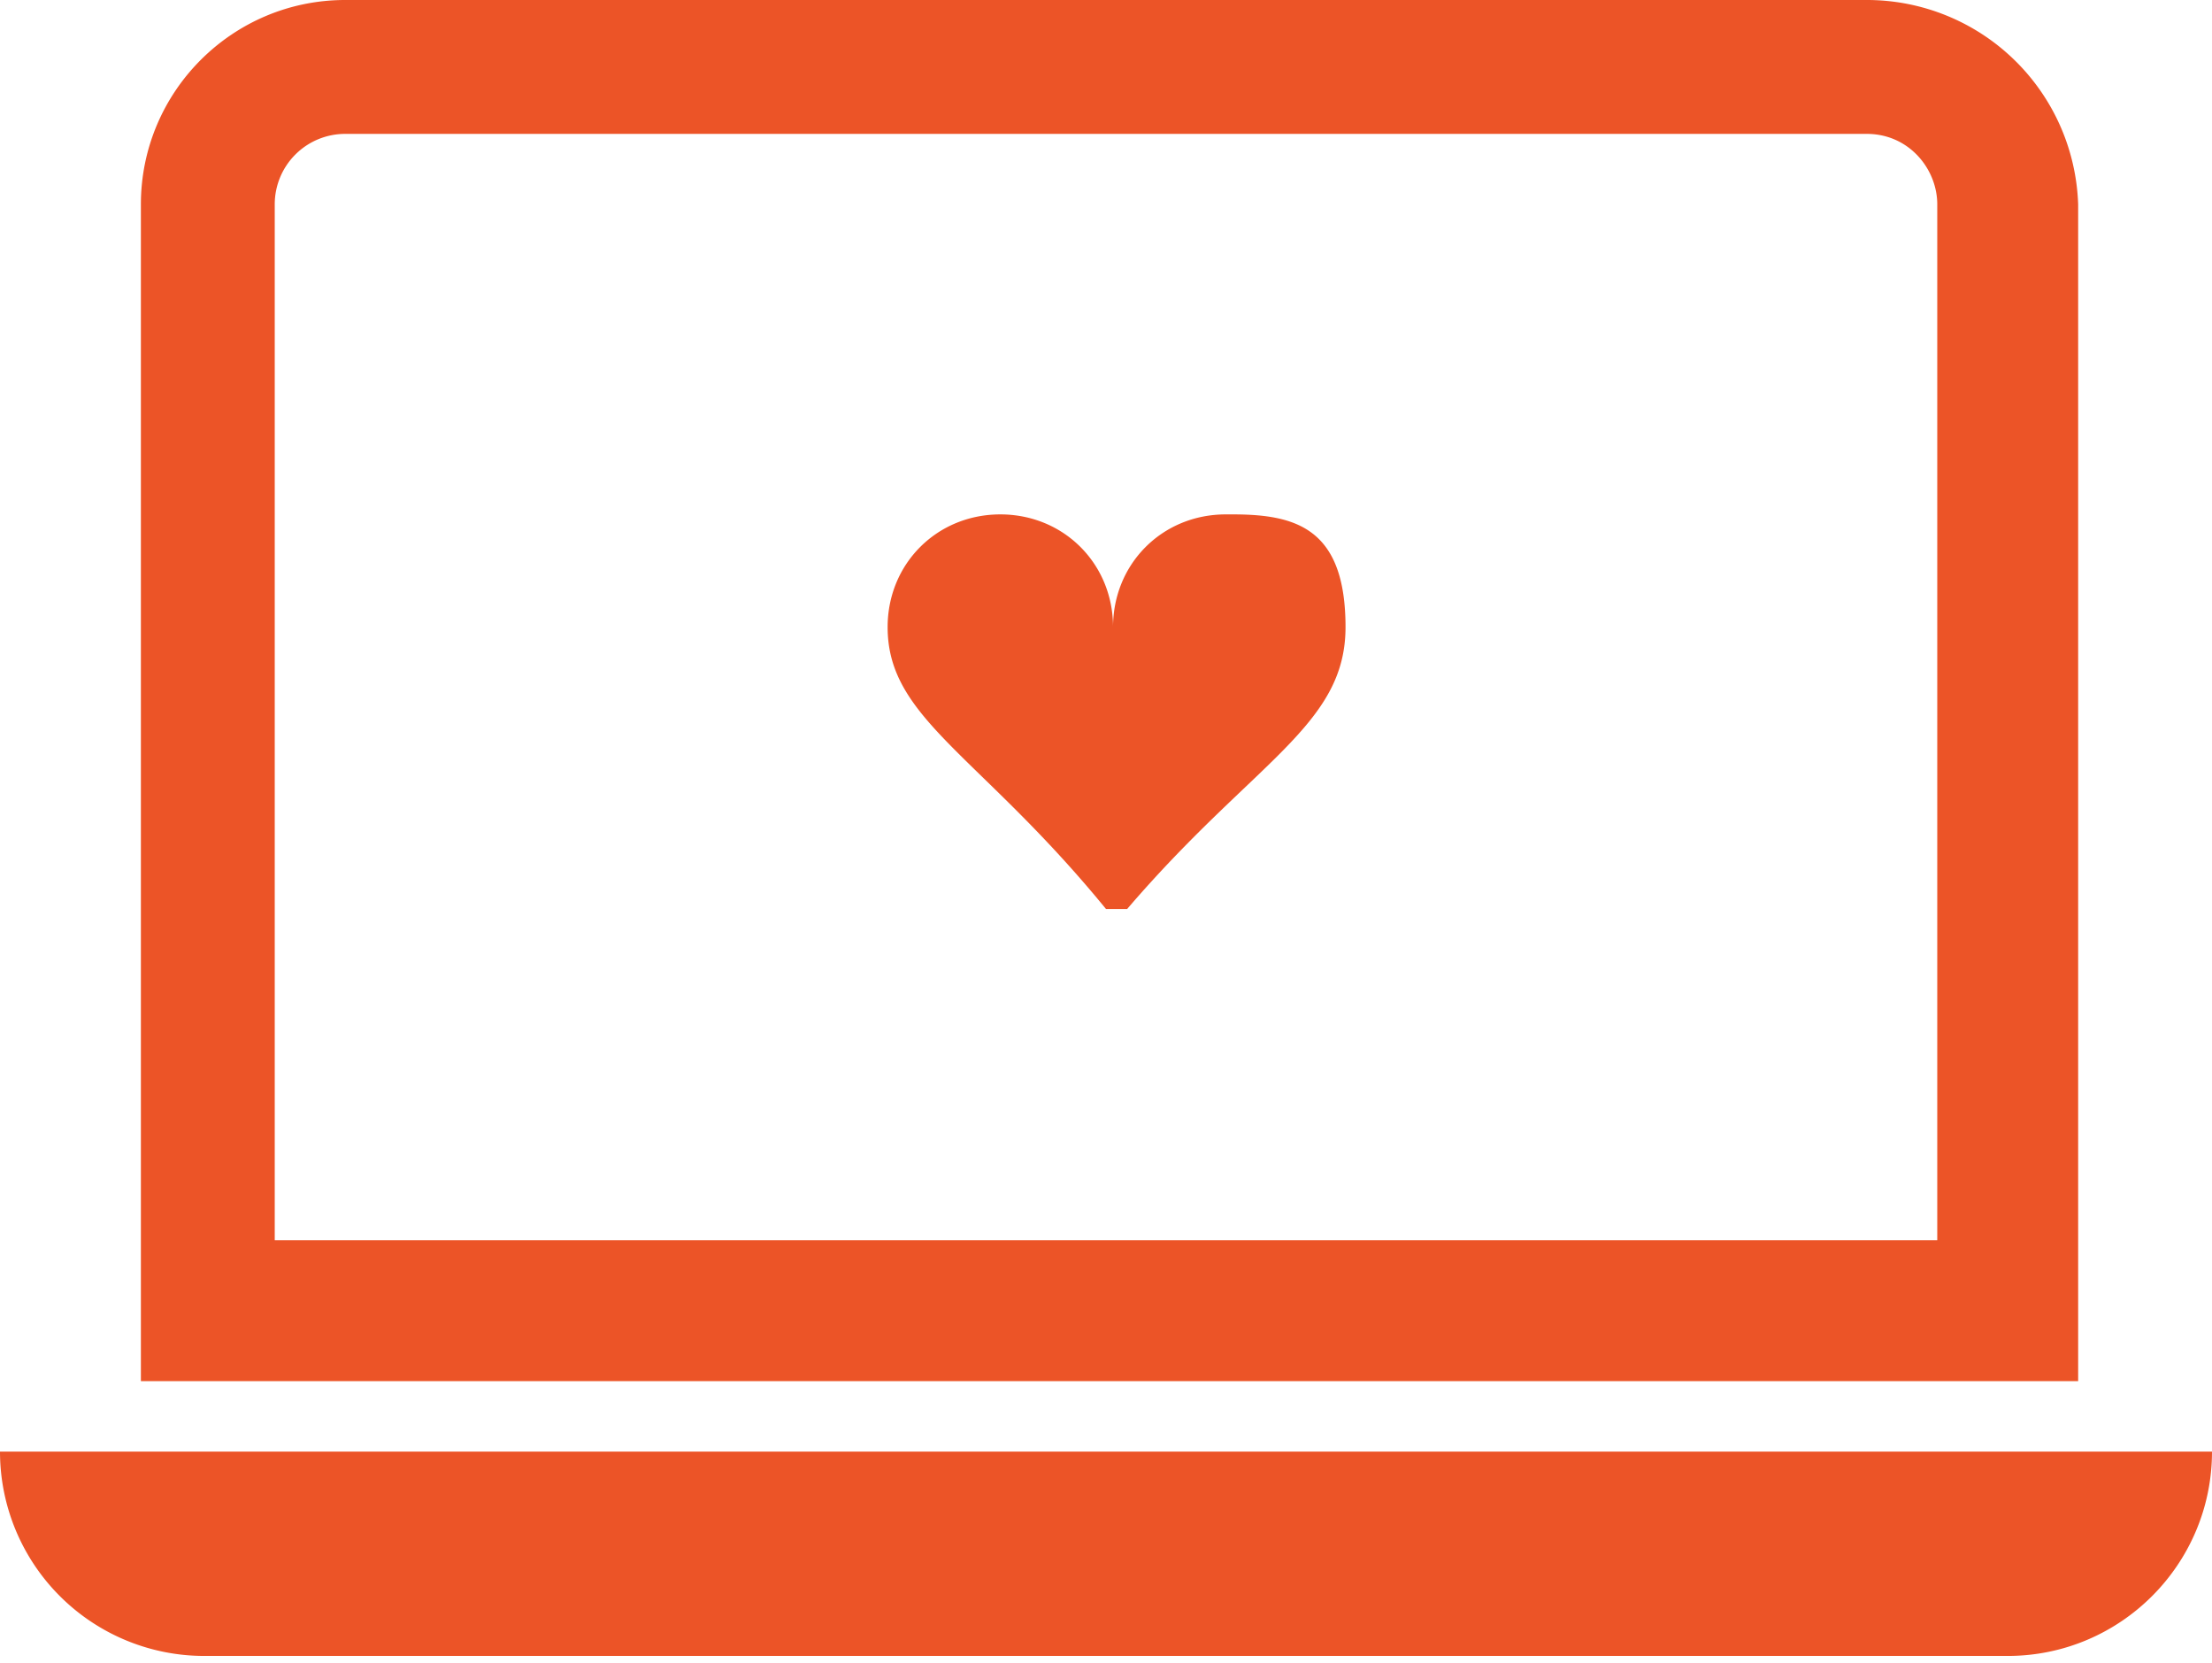
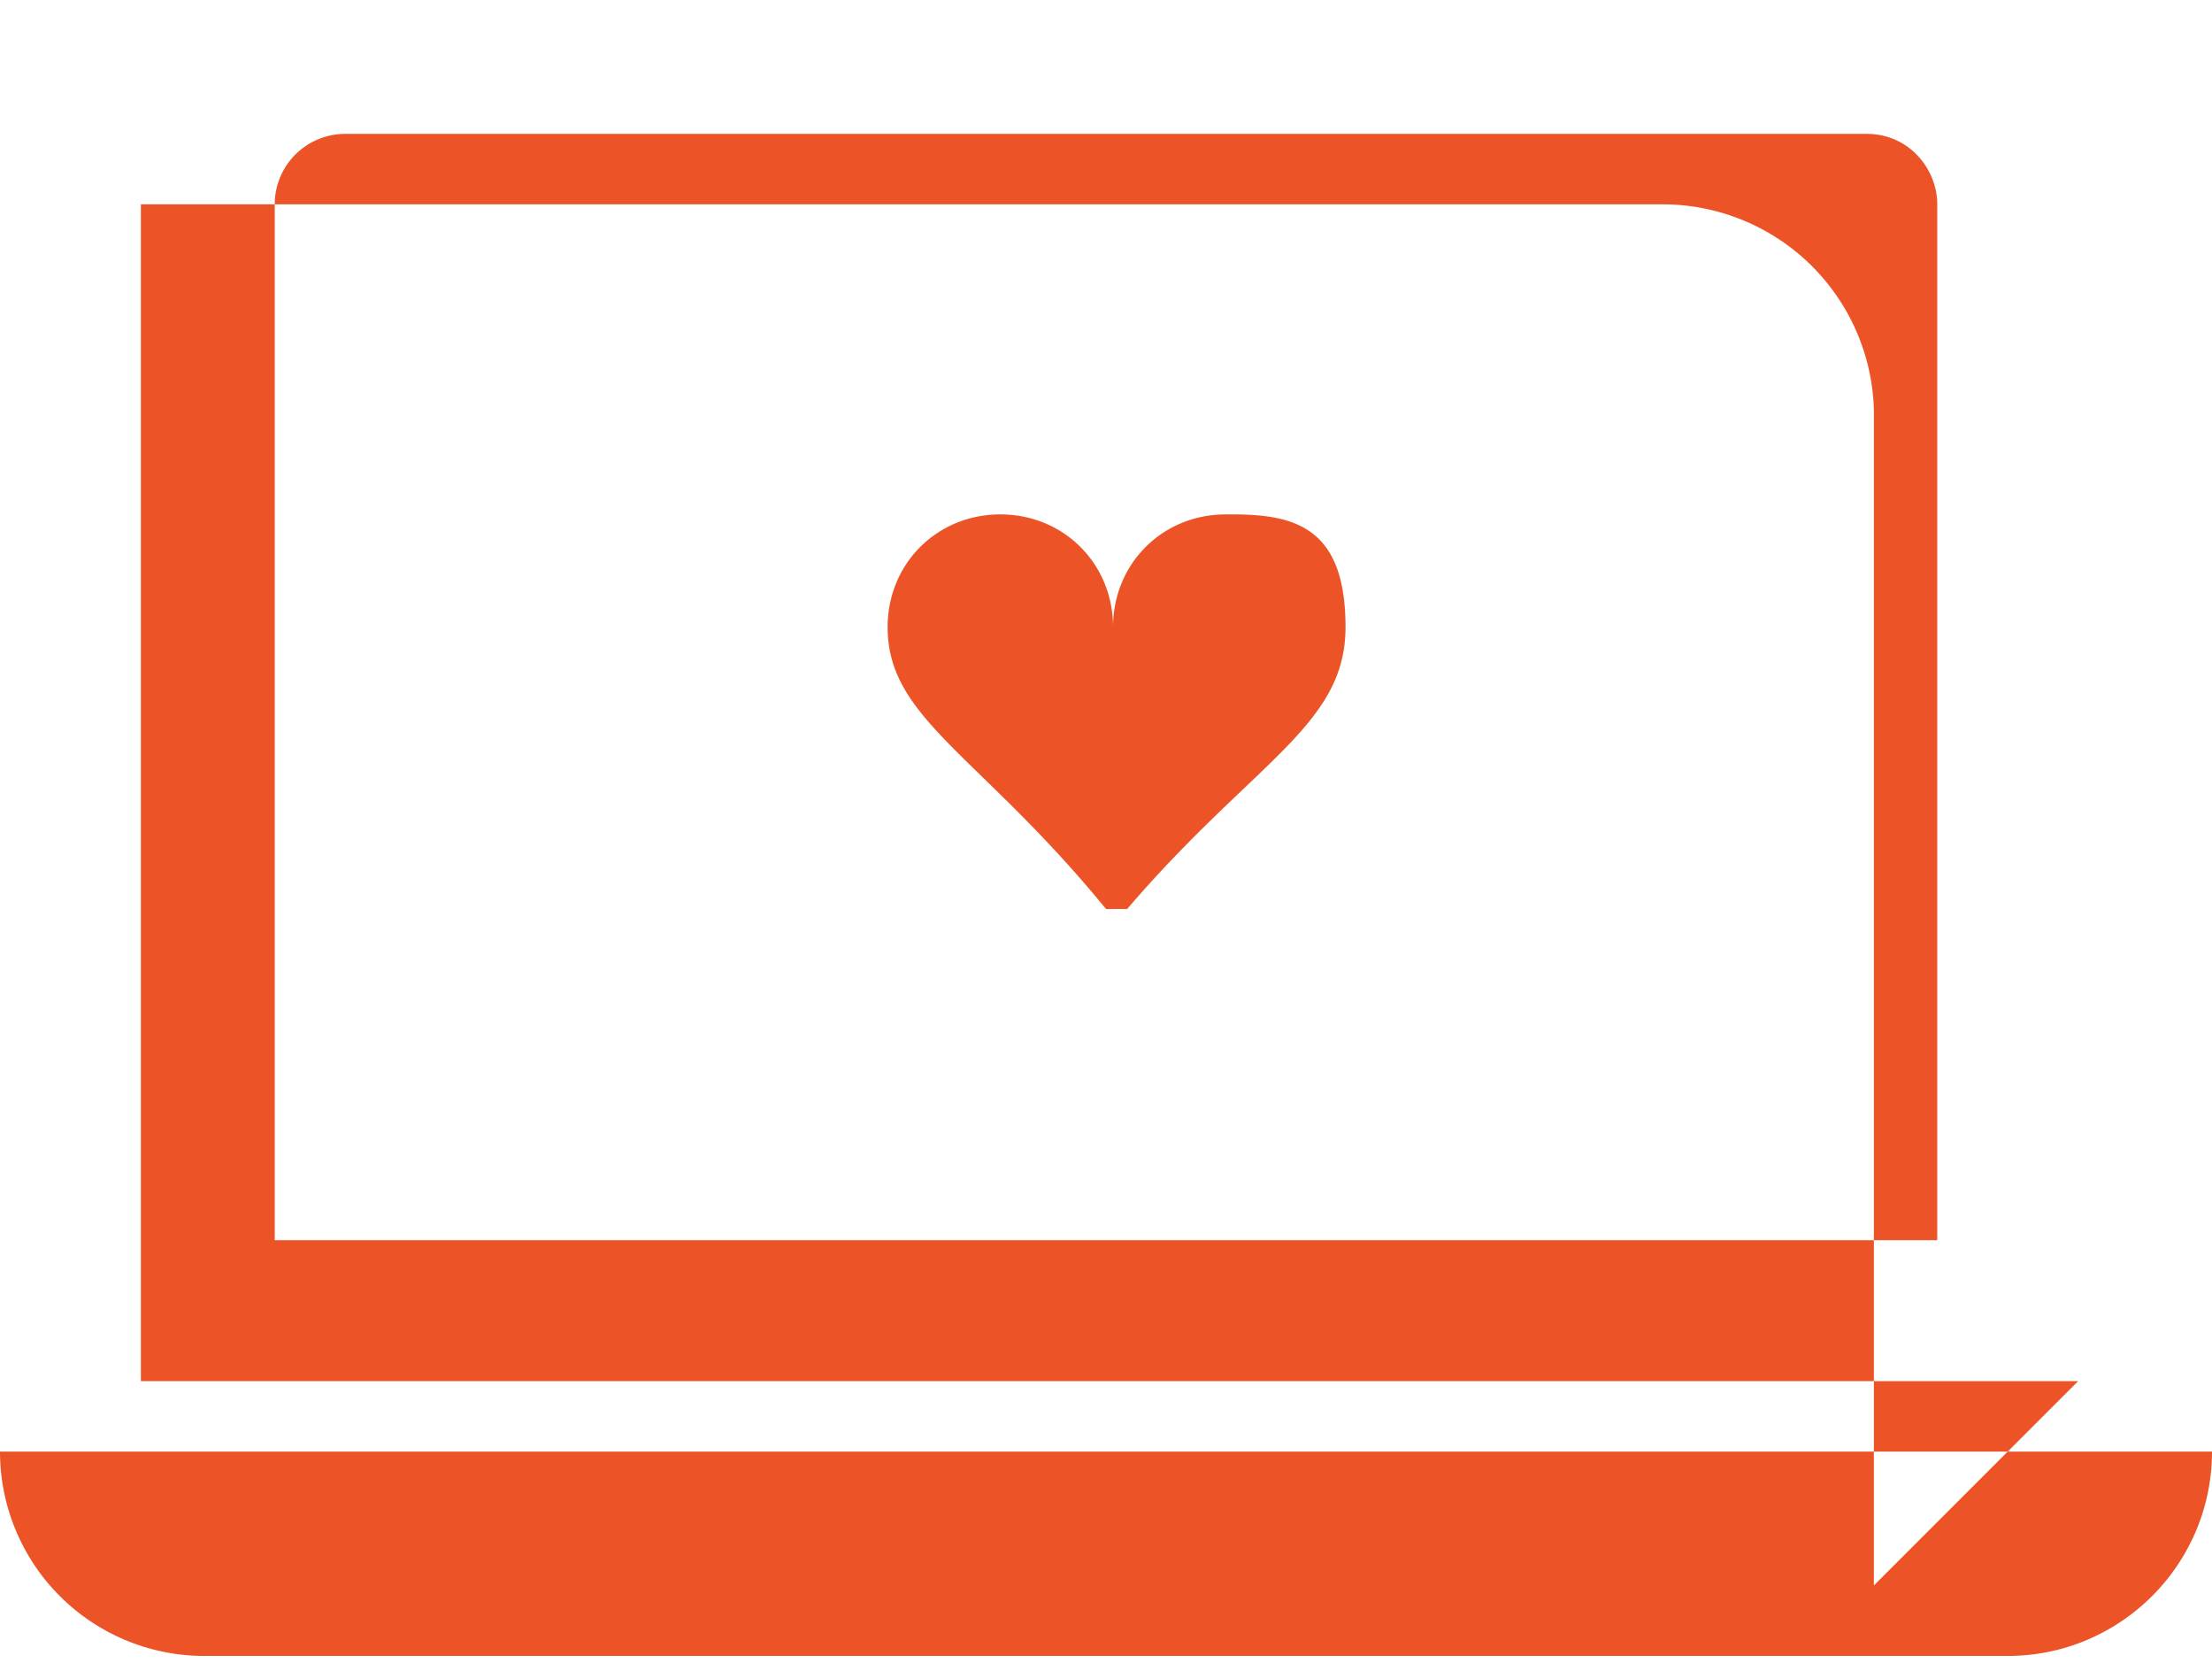
<svg xmlns="http://www.w3.org/2000/svg" viewBox="0 0 31.4 23.6">
-   <path fill="#ec5427" d="M31.4 20.6c0 1.6-1.3 2.9-2.9 2.9H2.9A2.9 2.9 0 0 1 0 20.6h31.4Zm-1.9-1H2V2.9C2 1.3 3.3 0 4.9 0h21.6a3 3 0 0 1 3 2.9v16.7Zm-2-16.7c0-.5-.4-1-1-1H4.9a1 1 0 0 0-1 1v14.7h23.6V2.9ZM17.4 7.3c-.9 0-1.6.7-1.6 1.6 0-.9-.7-1.6-1.6-1.6-.9 0-1.6.7-1.6 1.6 0 1.3 1.3 1.8 3.1 4h.3c1.8-2.1 3.1-2.6 3.1-4s-.7-1.6-1.6-1.6Z" />
+   <path fill="#ec5427" d="M31.4 20.6c0 1.6-1.3 2.9-2.9 2.9H2.9A2.9 2.9 0 0 1 0 20.6h31.4Zm-1.9-1H2V2.9h21.6a3 3 0 0 1 3 2.9v16.7Zm-2-16.7c0-.5-.4-1-1-1H4.9a1 1 0 0 0-1 1v14.7h23.6V2.9ZM17.4 7.3c-.9 0-1.6.7-1.6 1.6 0-.9-.7-1.6-1.6-1.6-.9 0-1.6.7-1.6 1.6 0 1.3 1.3 1.8 3.1 4h.3c1.8-2.1 3.1-2.6 3.1-4s-.7-1.6-1.6-1.6Z" />
</svg>